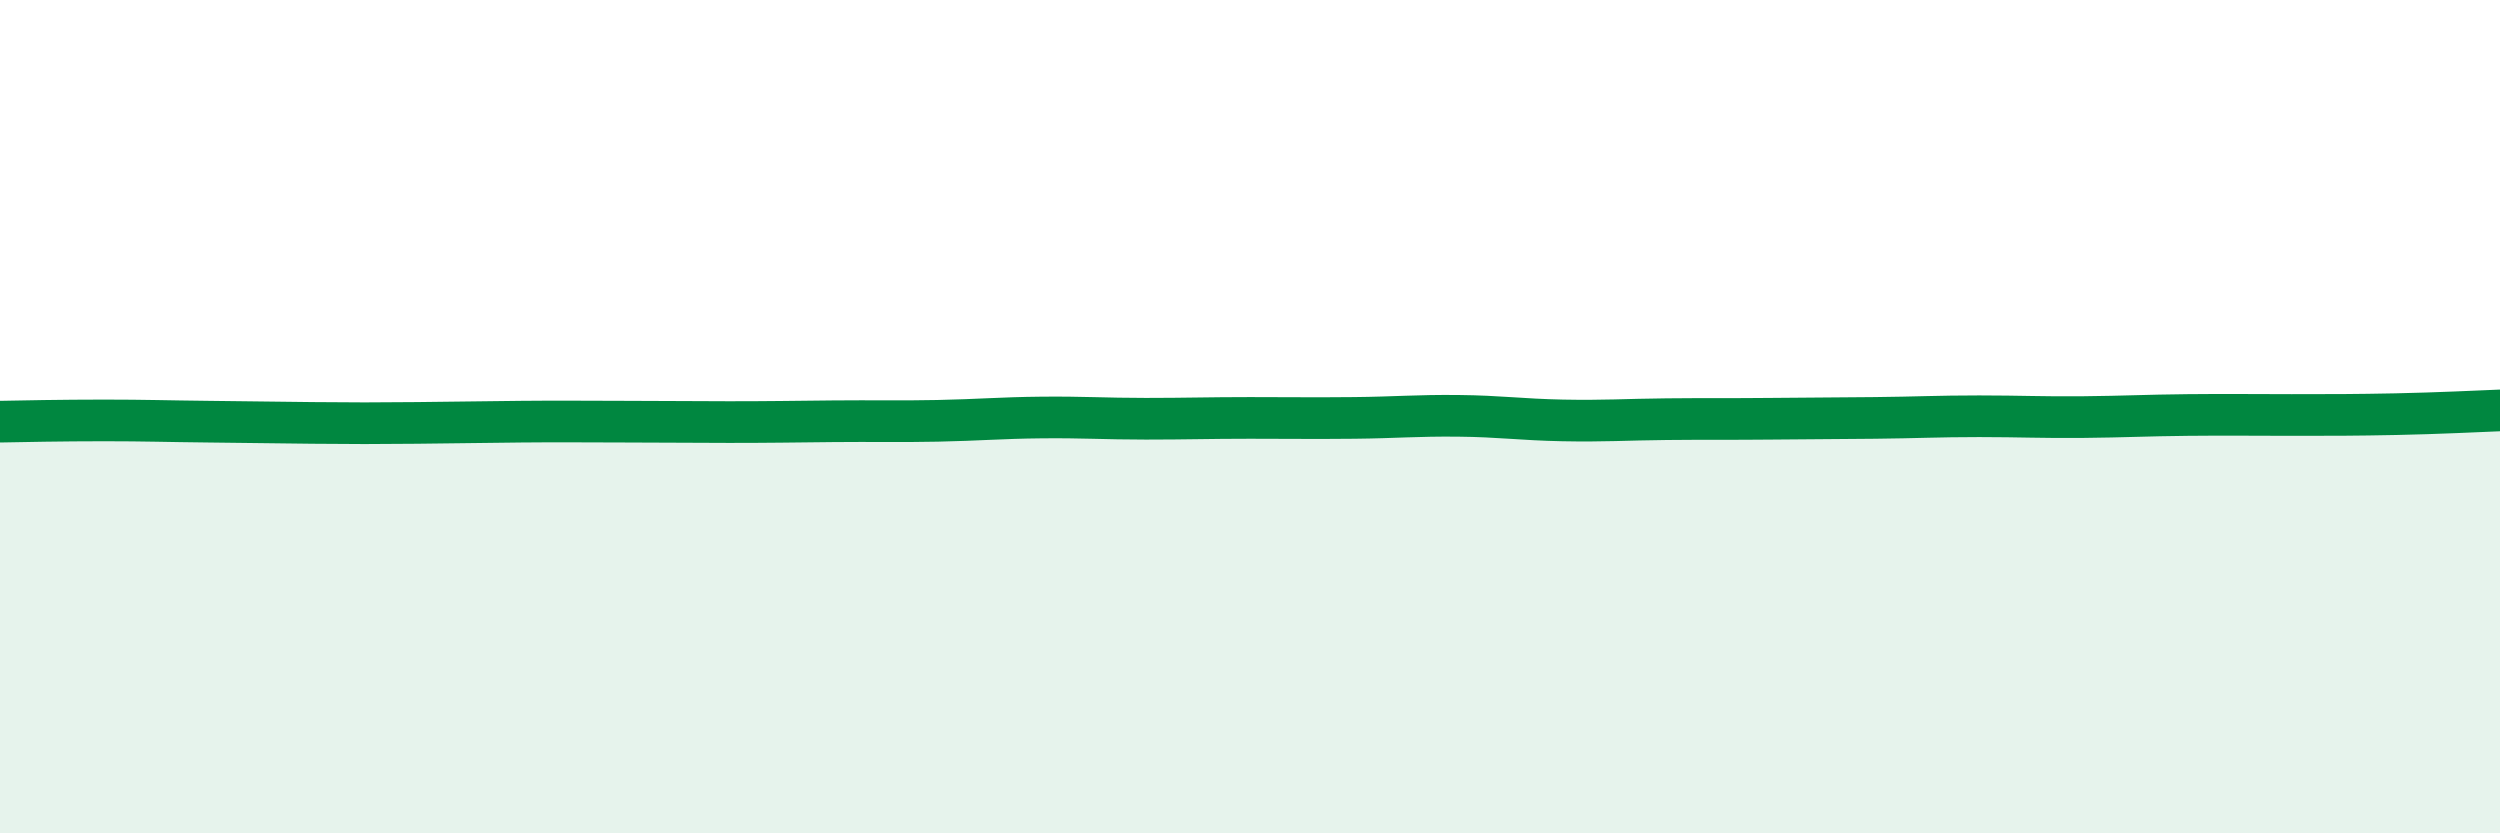
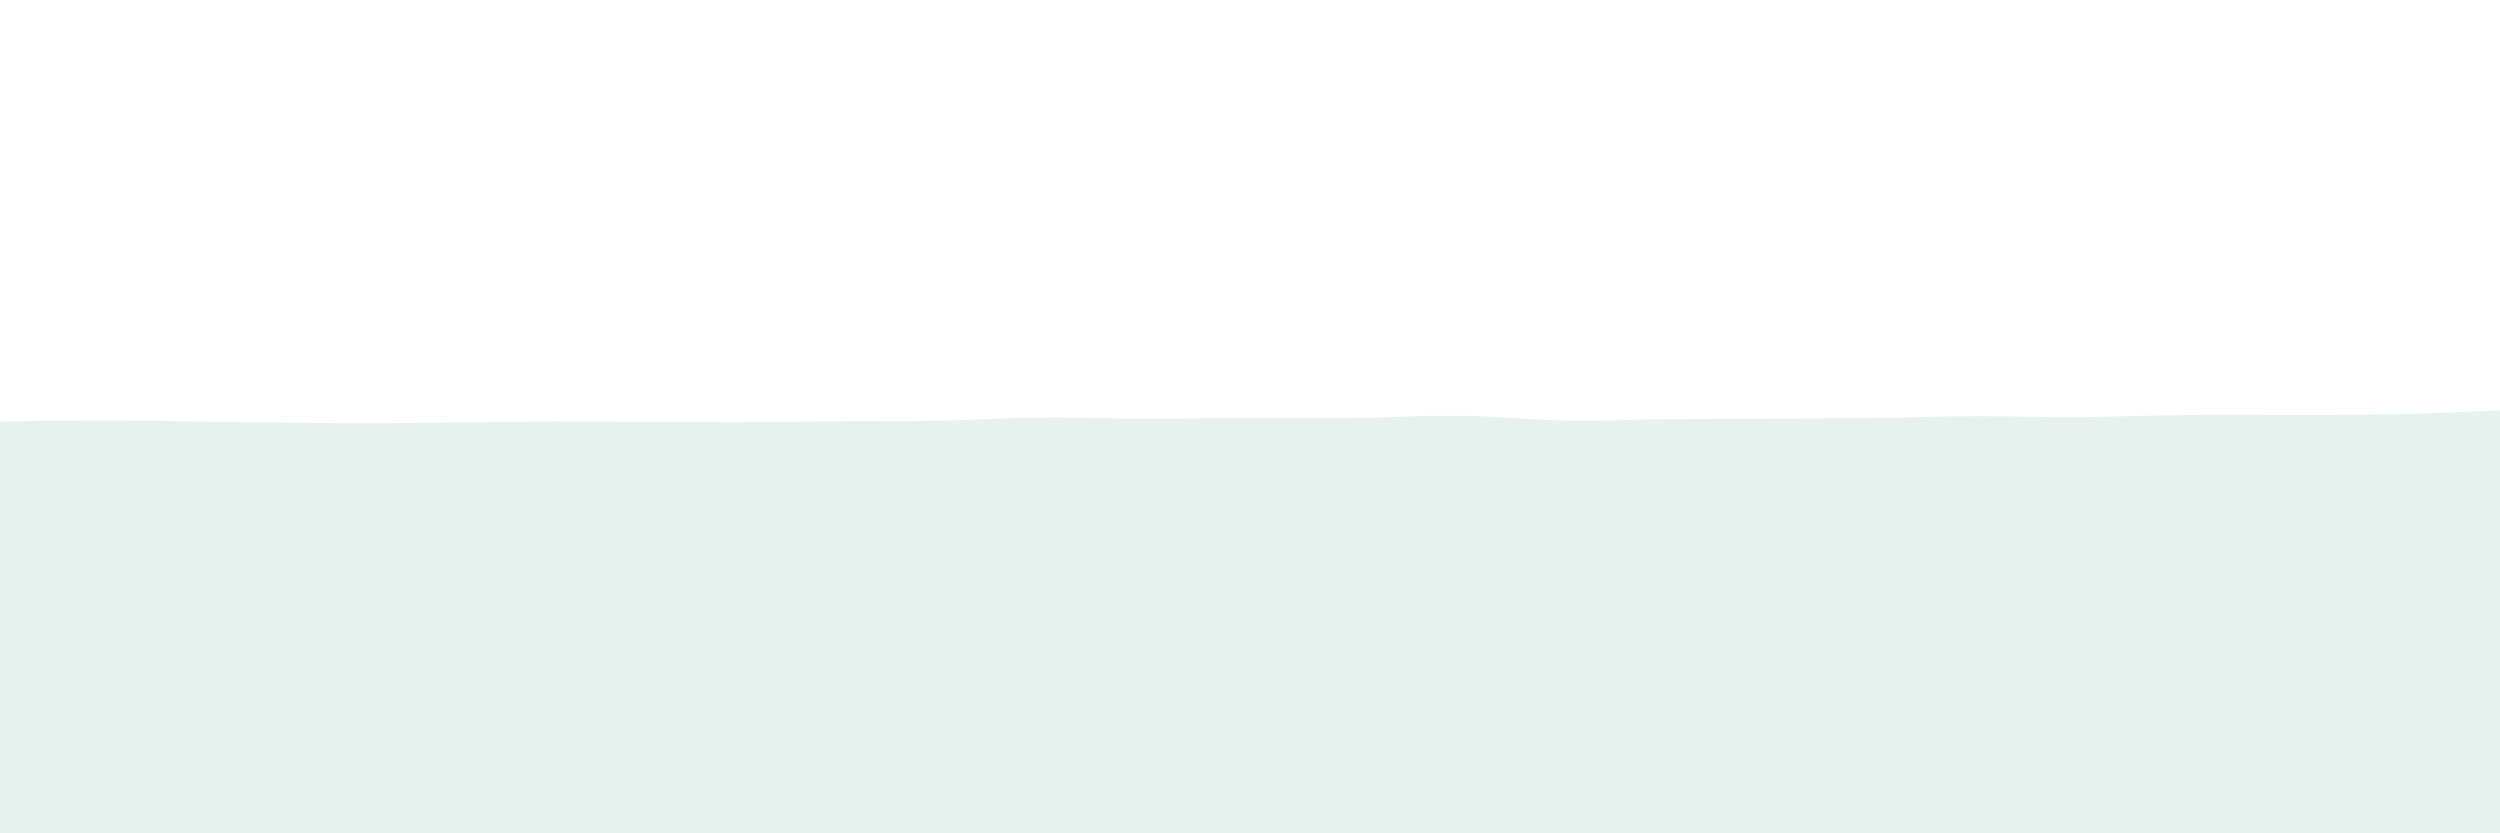
<svg xmlns="http://www.w3.org/2000/svg" width="60" height="20" viewBox="0 0 60 20">
  <path d="M 0,10.12 C 0.5,10.11 1.5,10.09 2.5,10.09 C 3.5,10.09 4,10.11 5,10.12 C 6,10.13 6.5,10.14 7.5,10.15 C 8.5,10.16 9,10.16 10,10.15 C 11,10.14 11.5,10.13 12.5,10.12 C 13.5,10.11 14,10.12 15,10.12 C 16,10.12 16.5,10.13 17.5,10.13 C 18.5,10.13 19,10.12 20,10.11 C 21,10.1 21.5,10.12 22.5,10.1 C 23.5,10.08 24,10.03 25,10.02 C 26,10.01 26.5,10.05 27.5,10.05 C 28.5,10.05 29,10.03 30,10.03 C 31,10.03 31.5,10.04 32.5,10.03 C 33.5,10.02 34,9.97 35,9.98 C 36,9.99 36.5,10.07 37.5,10.09 C 38.5,10.11 39,10.07 40,10.06 C 41,10.05 41.5,10.06 42.5,10.05 C 43.5,10.04 44,10.04 45,10.03 C 46,10.02 46.5,9.99 47.5,9.99 C 48.5,9.99 49,10.02 50,10.01 C 51,10 51.5,9.97 52.5,9.96 C 53.5,9.95 54,9.96 55,9.96 C 56,9.96 56.5,9.96 57.5,9.94 C 58.5,9.92 59.5,9.87 60,9.85L60 20L0 20Z" fill="#008740" opacity="0.1" stroke-linecap="round" stroke-linejoin="round" />
-   <path d="M 0,10.12 C 0.5,10.11 1.5,10.09 2.5,10.09 C 3.5,10.09 4,10.11 5,10.12 C 6,10.13 6.5,10.14 7.5,10.15 C 8.5,10.16 9,10.16 10,10.15 C 11,10.14 11.5,10.13 12.5,10.12 C 13.5,10.11 14,10.12 15,10.12 C 16,10.12 16.5,10.13 17.5,10.13 C 18.5,10.13 19,10.12 20,10.11 C 21,10.1 21.5,10.12 22.5,10.1 C 23.5,10.08 24,10.03 25,10.02 C 26,10.01 26.5,10.05 27.5,10.05 C 28.5,10.05 29,10.03 30,10.03 C 31,10.03 31.5,10.04 32.5,10.03 C 33.5,10.02 34,9.97 35,9.98 C 36,9.99 36.5,10.07 37.5,10.09 C 38.5,10.11 39,10.07 40,10.06 C 41,10.05 41.5,10.06 42.5,10.05 C 43.5,10.04 44,10.04 45,10.03 C 46,10.02 46.5,9.99 47.5,9.99 C 48.5,9.99 49,10.02 50,10.01 C 51,10 51.5,9.97 52.5,9.96 C 53.5,9.95 54,9.96 55,9.96 C 56,9.96 56.5,9.96 57.5,9.94 C 58.5,9.92 59.5,9.87 60,9.85" stroke="#008740" stroke-width="1" fill="none" stroke-linecap="round" stroke-linejoin="round" />
</svg>